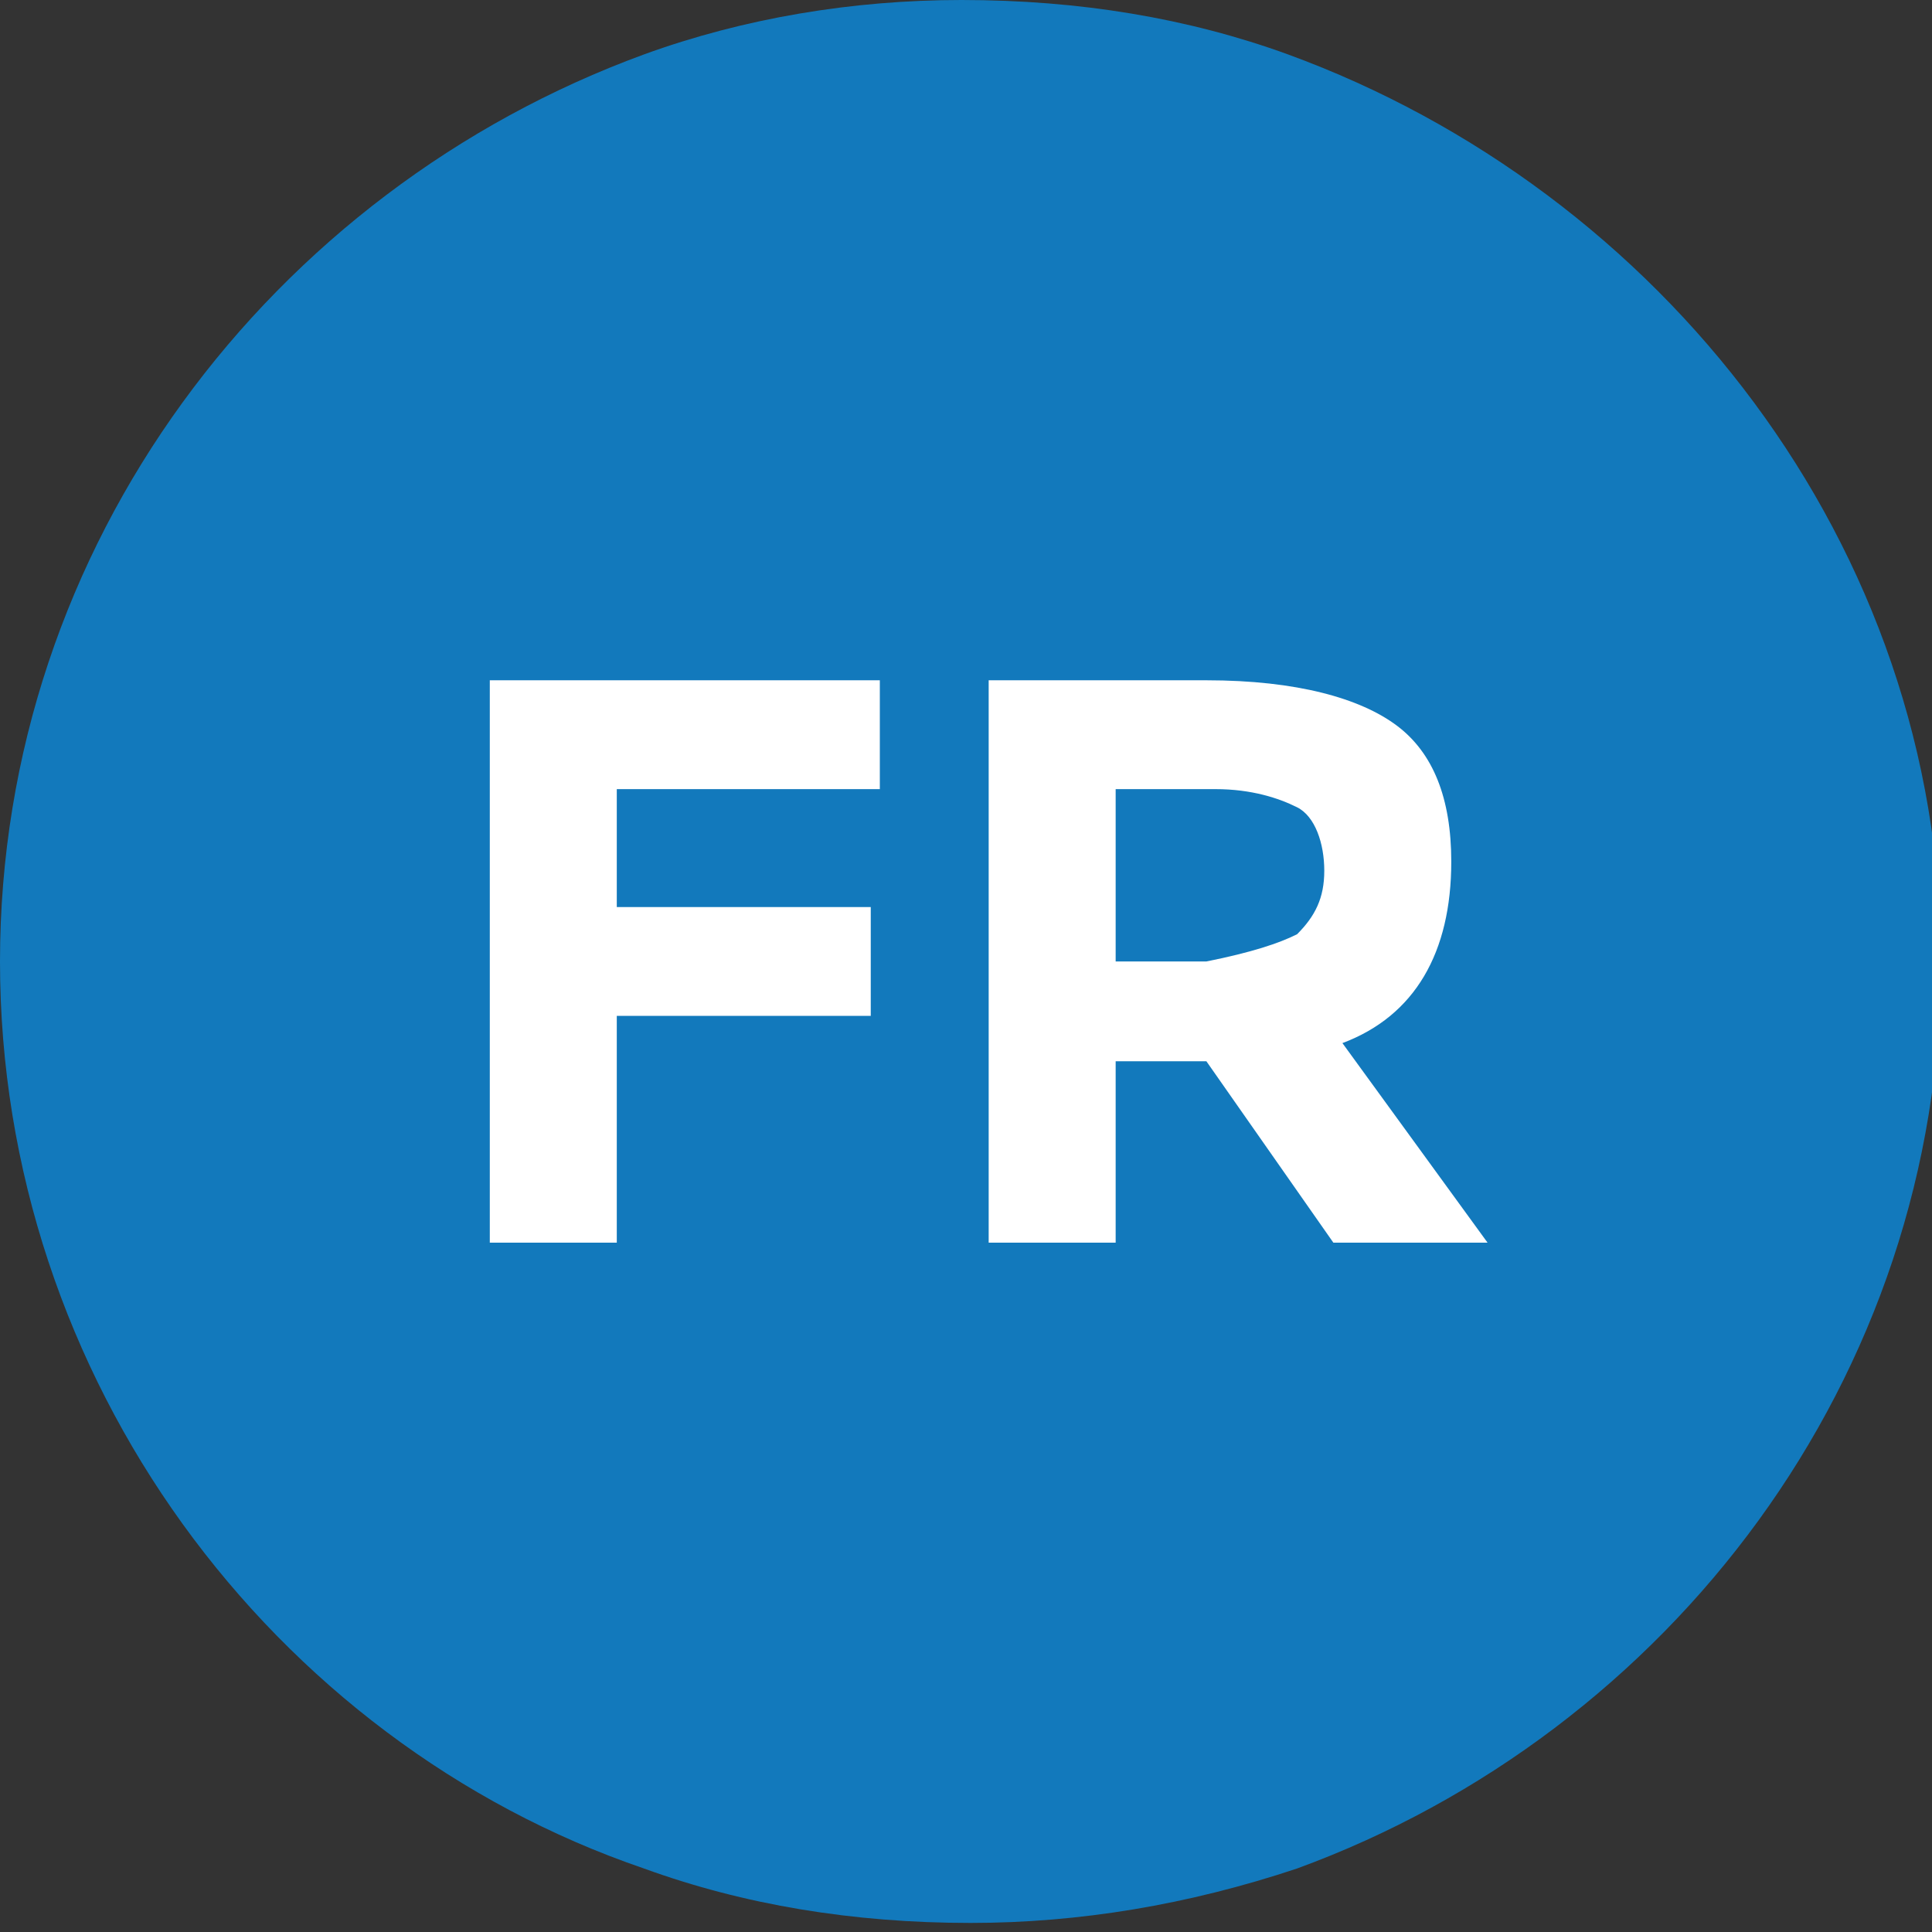
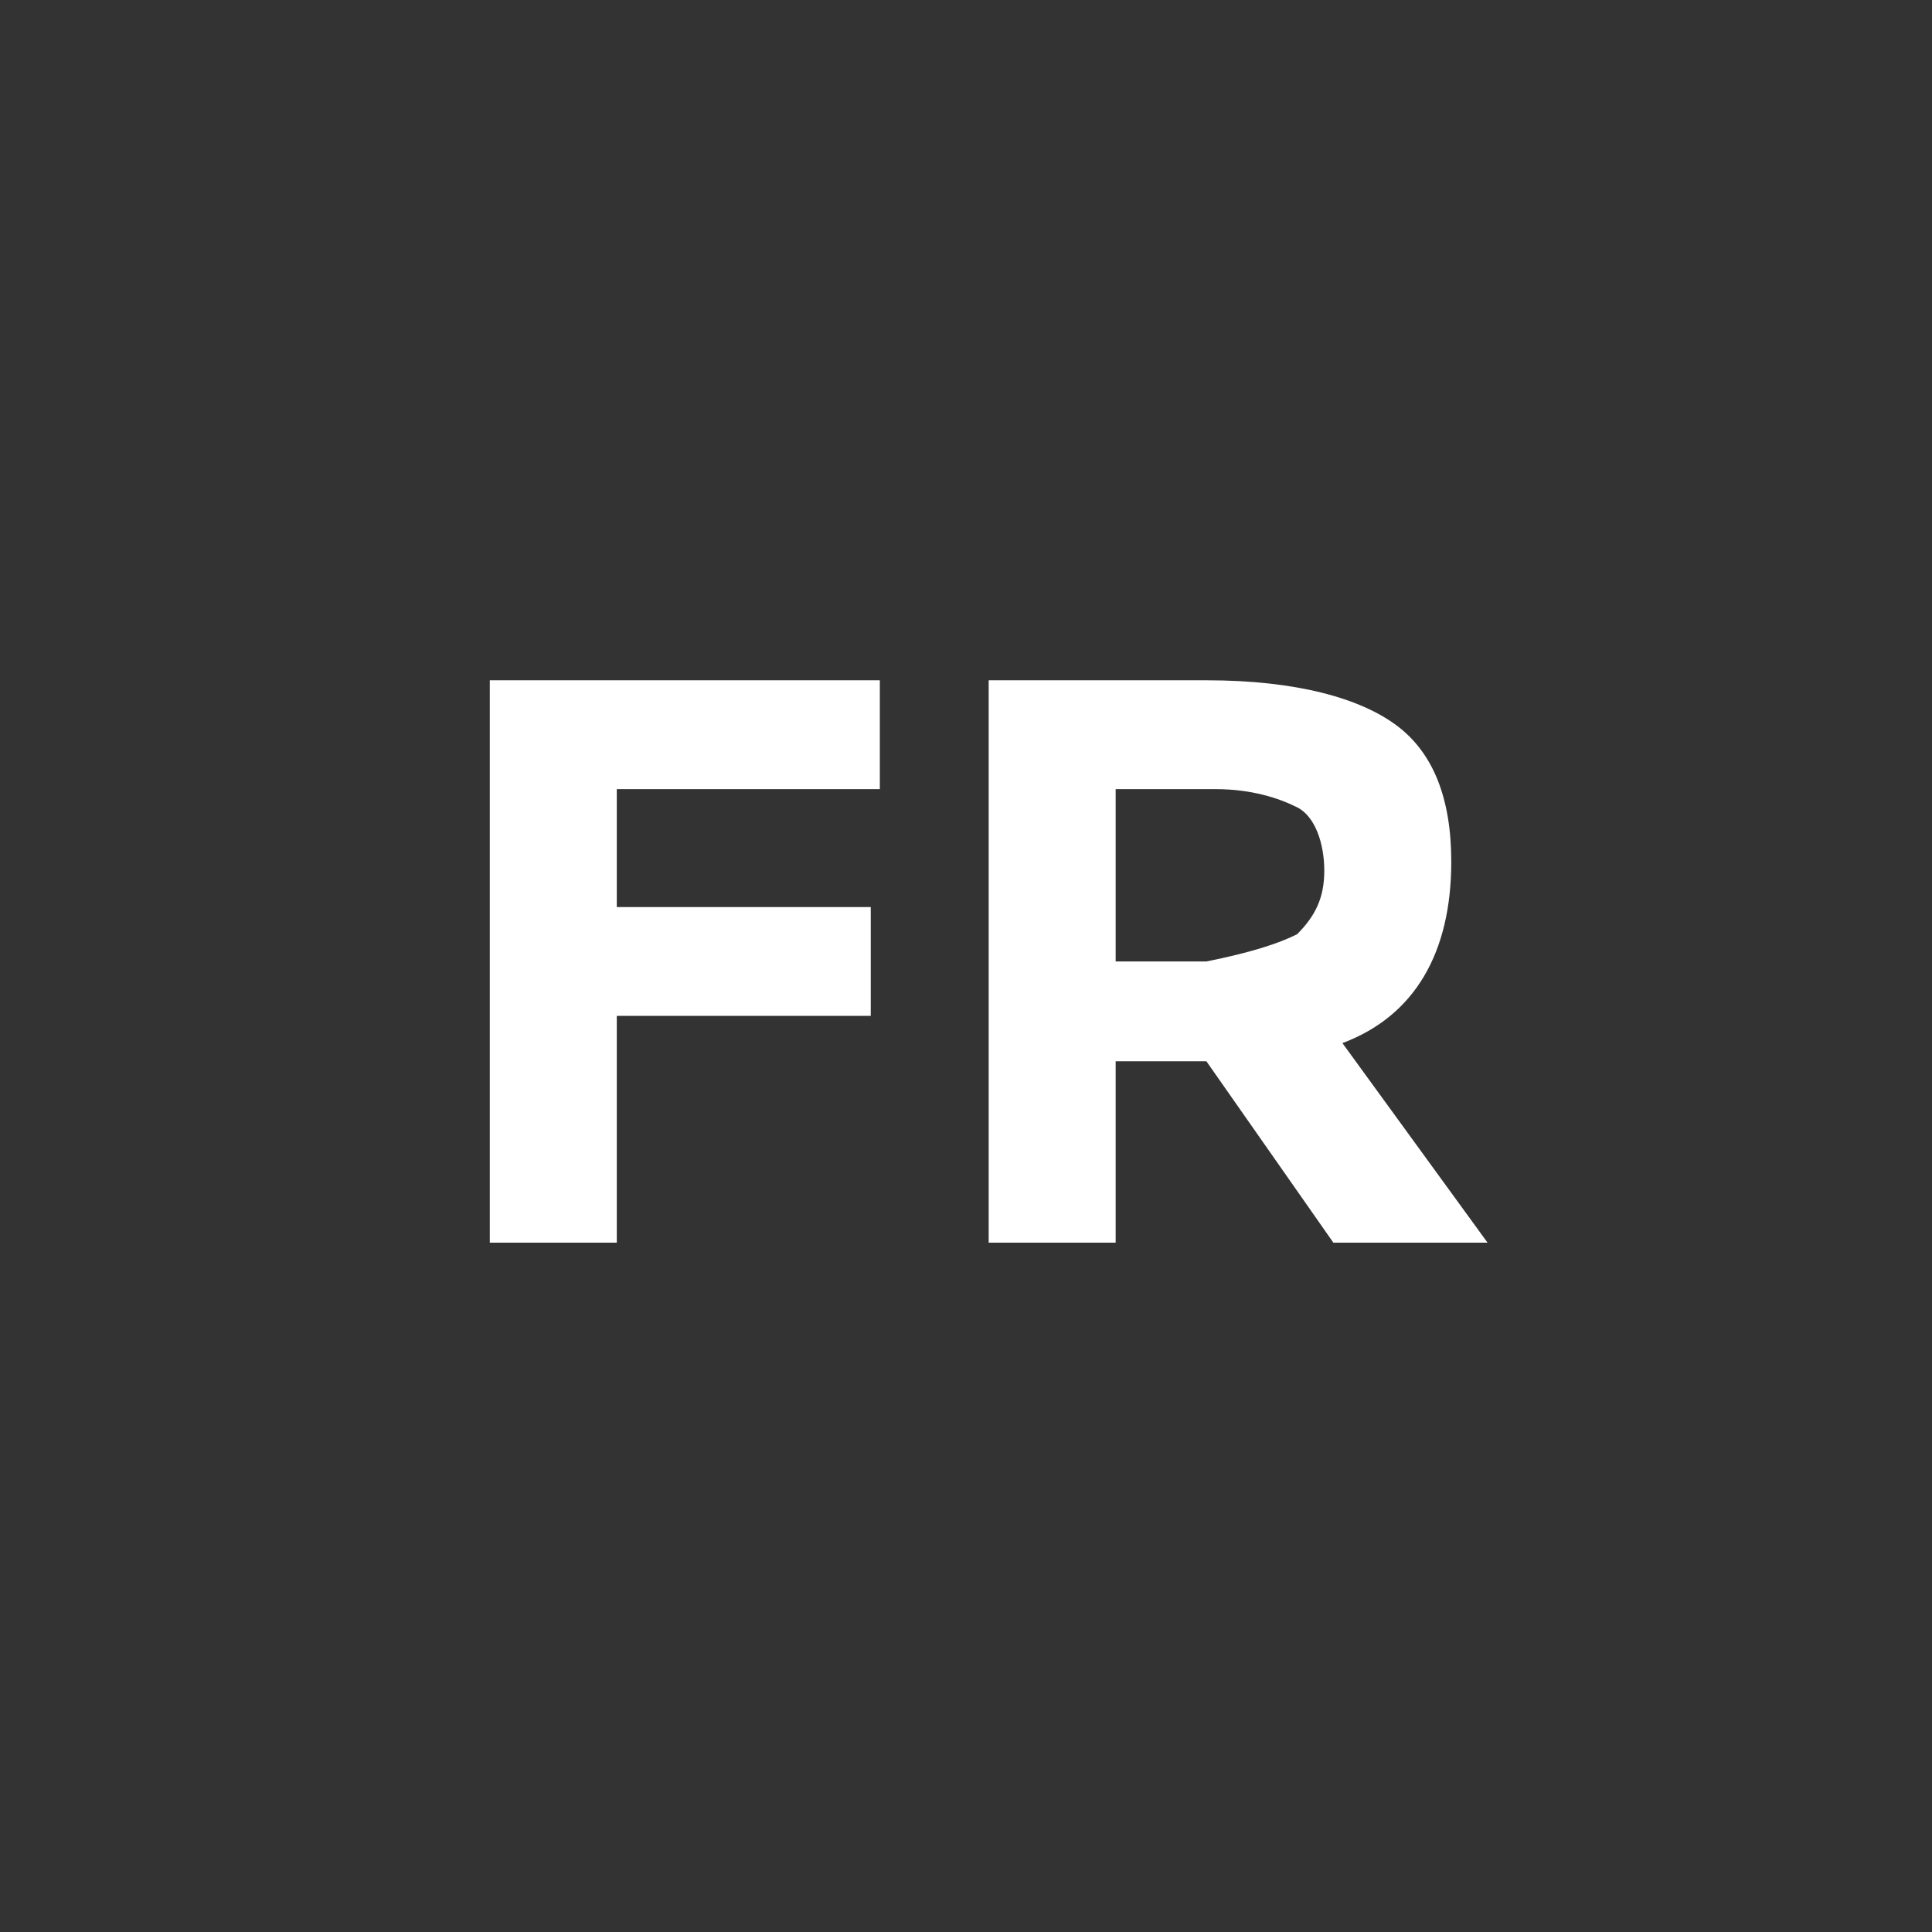
<svg xmlns="http://www.w3.org/2000/svg" viewBox="0 0 21.3 21.3">
  <rect x="0" y="0" width="21.3" height="21.3" fill="#333333" stroke="none" />
-   <path fill="#1279BC" d="M14.2.6C13.1.2 11.9 0 10.6 0 9.4 0 8.2.2 7.1.6 3 2.1 0 6 0 10.6s3 8.6 7.1 10c1.1.4 2.3.6 3.6.6 1.2 0 2.4-.2 3.6-.6 4.1-1.5 7.1-5.4 7.1-10s-3.1-8.5-7.2-10z" />
  <path fill="#FFF" d="M9.7 7.5v1.2H6.8V10h2.8v1.2H6.8v2.5H5.4V7.5h4.3zm6.3 2c0 1-.4 1.7-1.2 2l1.6 2.2h-1.7l-1.4-2h-1v2h-1.4V7.5h2.4c1 0 1.7.2 2.1.5.4.3.6.8.6 1.5zm-1.7.8c.2-.2.3-.4.3-.7s-.1-.6-.3-.7c-.2-.1-.5-.2-.9-.2h-1.1v1.9h1c.5-.1.8-.2 1-.3z" />
</svg>